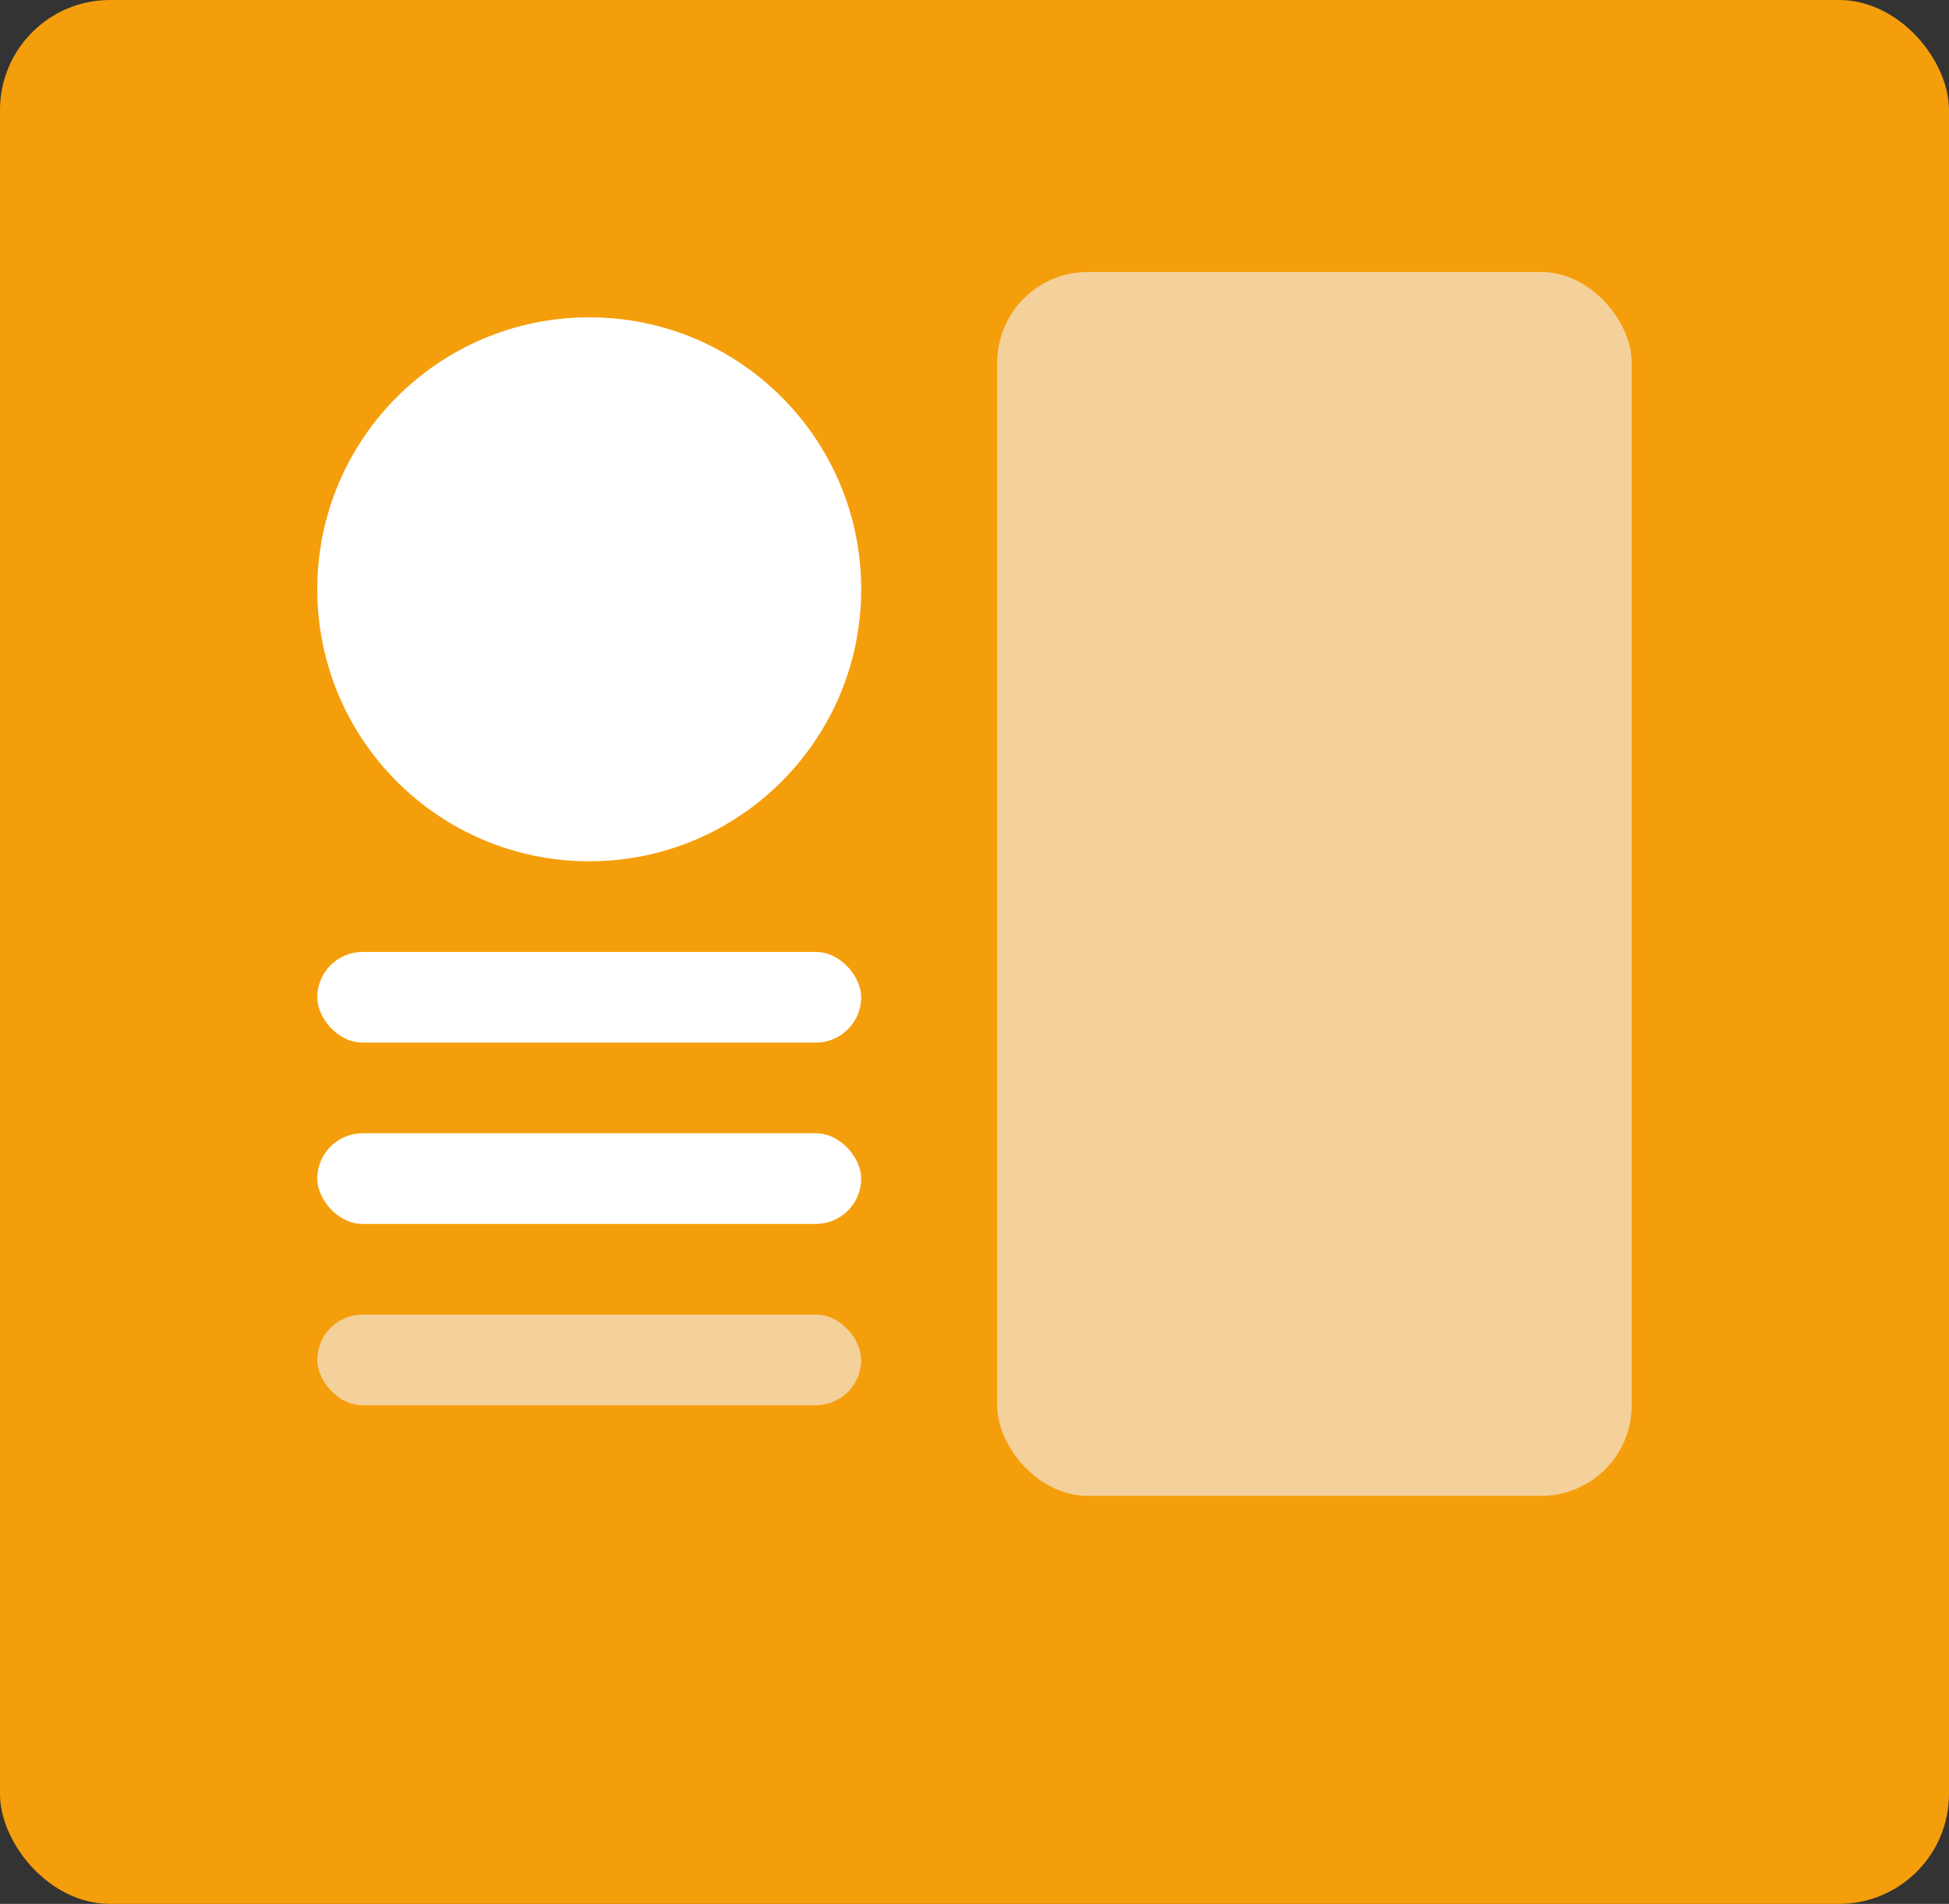
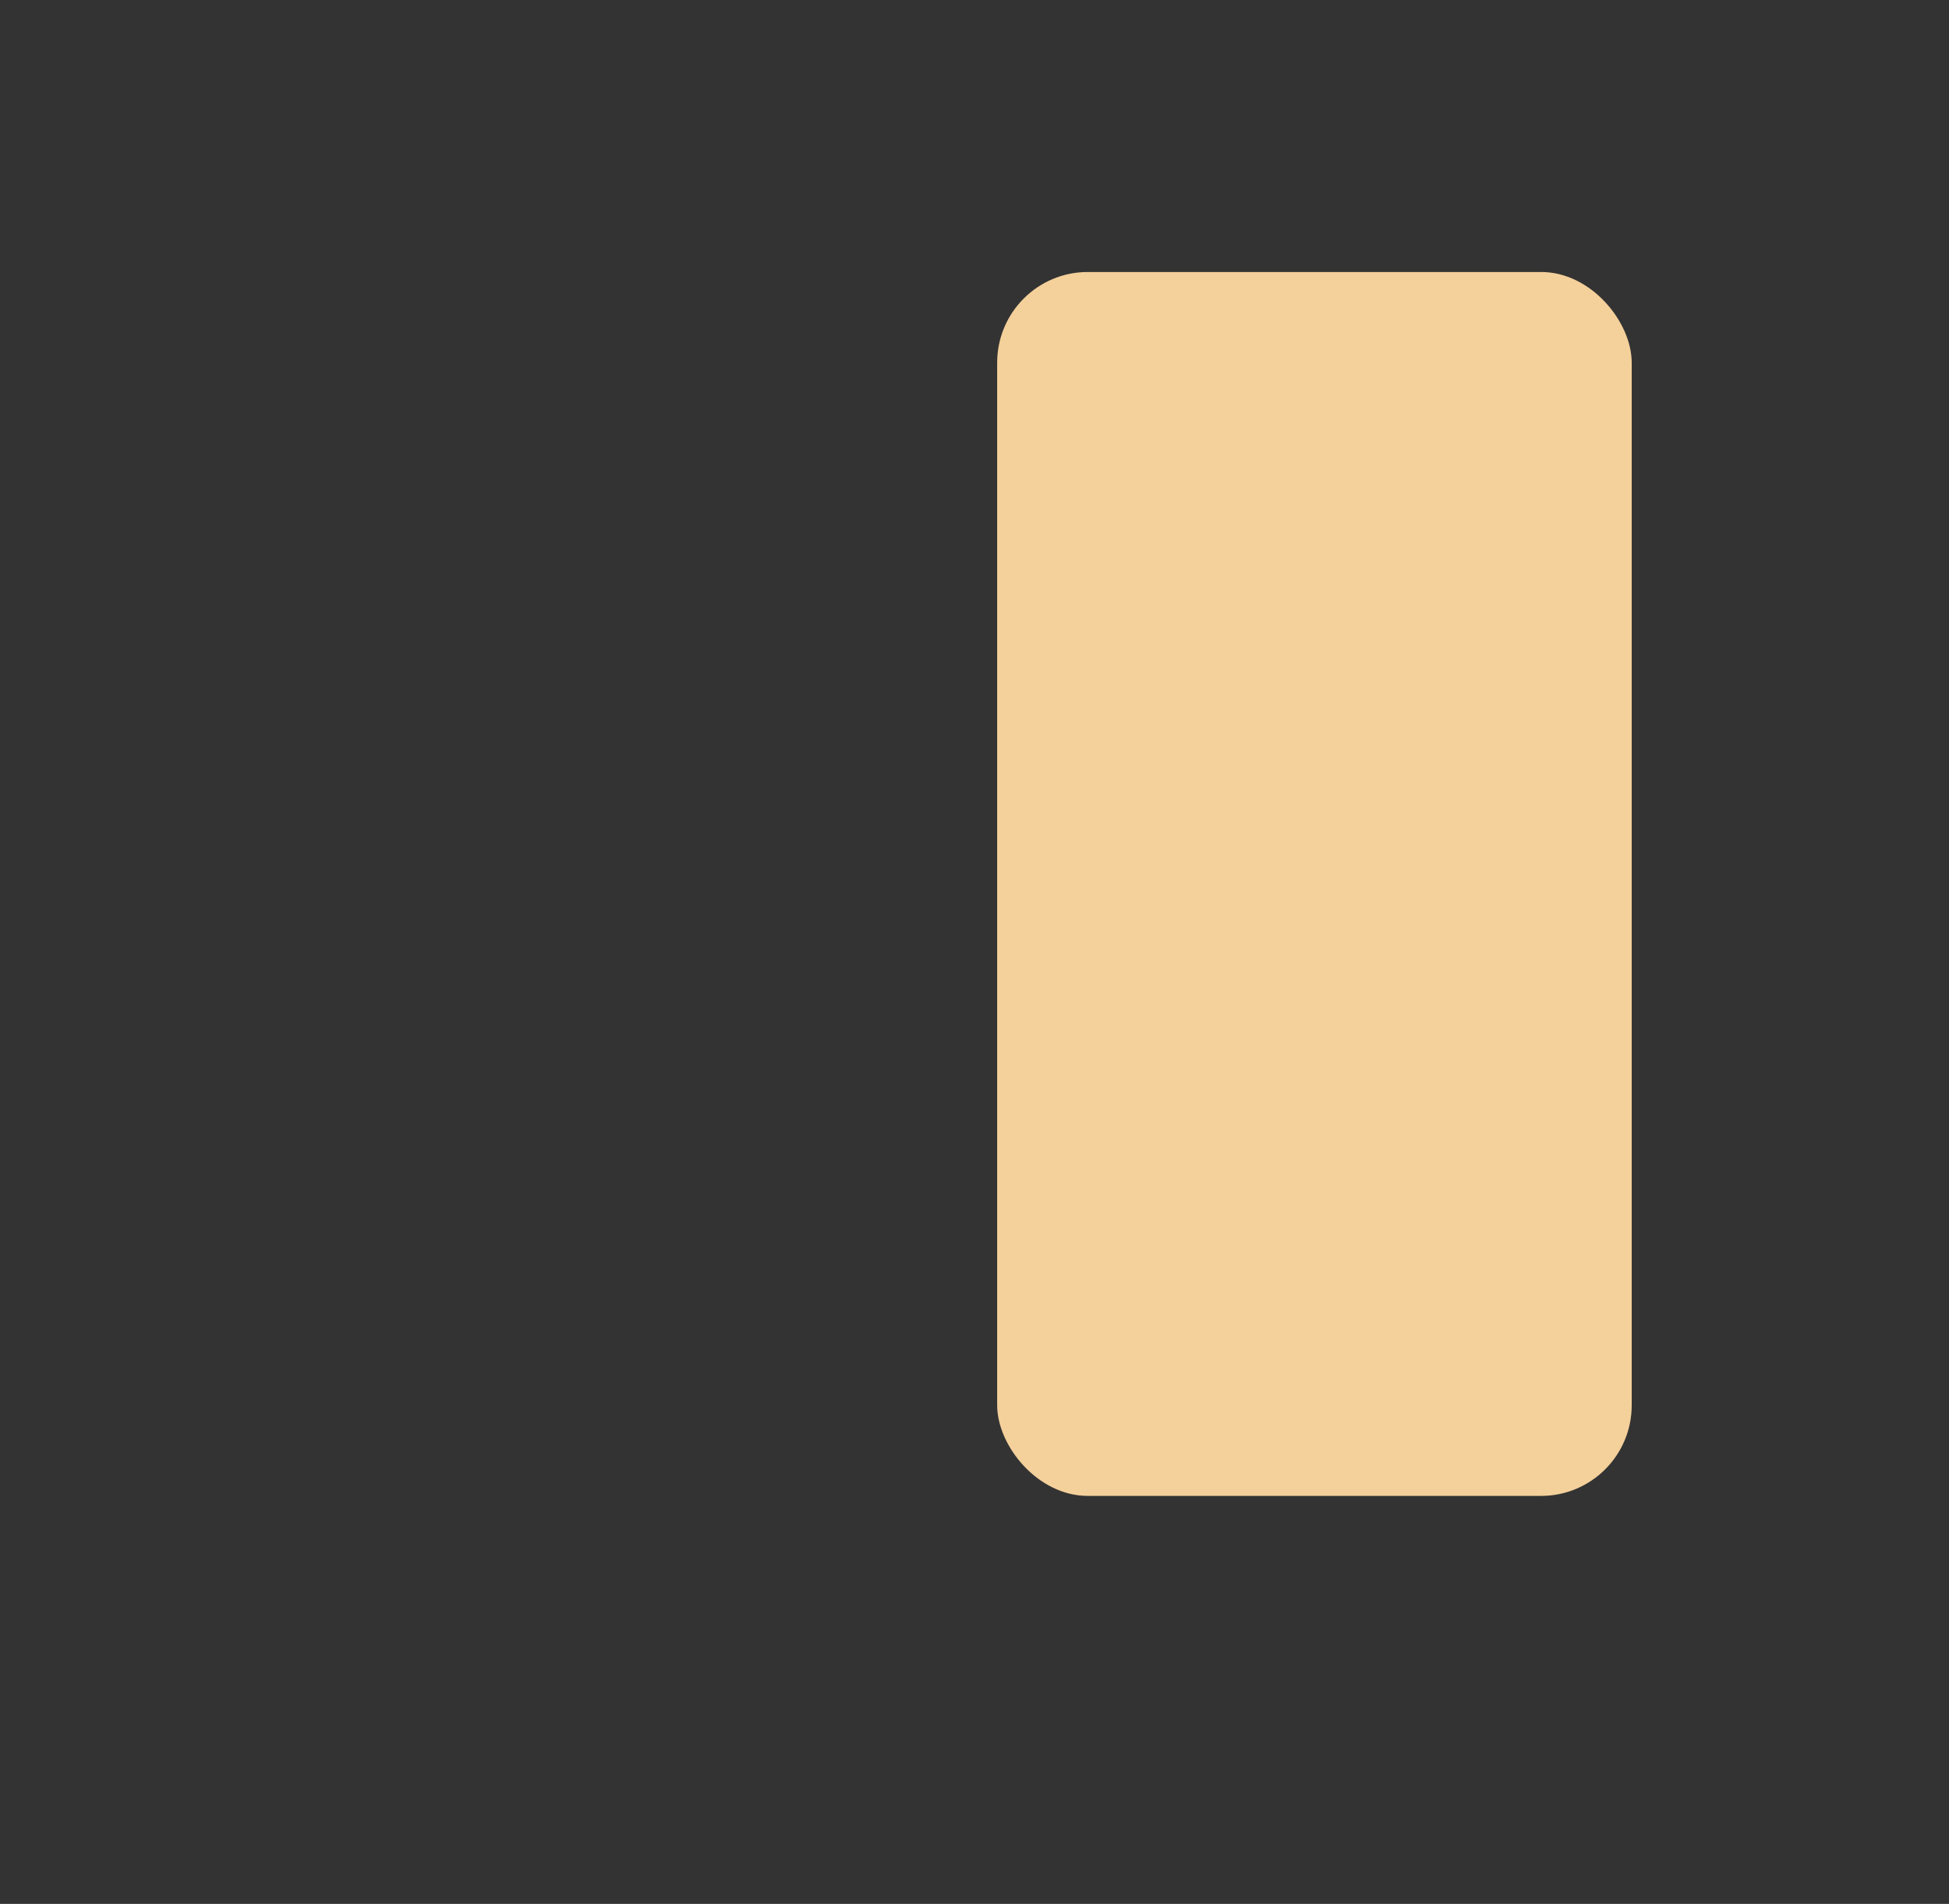
<svg xmlns="http://www.w3.org/2000/svg" width="43" height="42" viewBox="0 0 43 42" fill="none">
  <rect x="0" y="0" width="43" height="42" fill="#333333" stroke="none" />
-   <rect width="43" height="42" rx="2.427" fill="#F59E0B" />
-   <circle cx="13" cy="13" r="6" fill="white" />
  <rect x="22" y="6" width="14" height="27" rx="2" fill="#F4D09A" />
-   <rect x="7" y="21" width="12" height="2" rx="1" fill="white" />
-   <rect x="7" y="25" width="12" height="2" rx="1" fill="white" />
-   <rect x="7" y="29" width="12" height="2" rx="1" fill="#F4D09A" />
</svg>